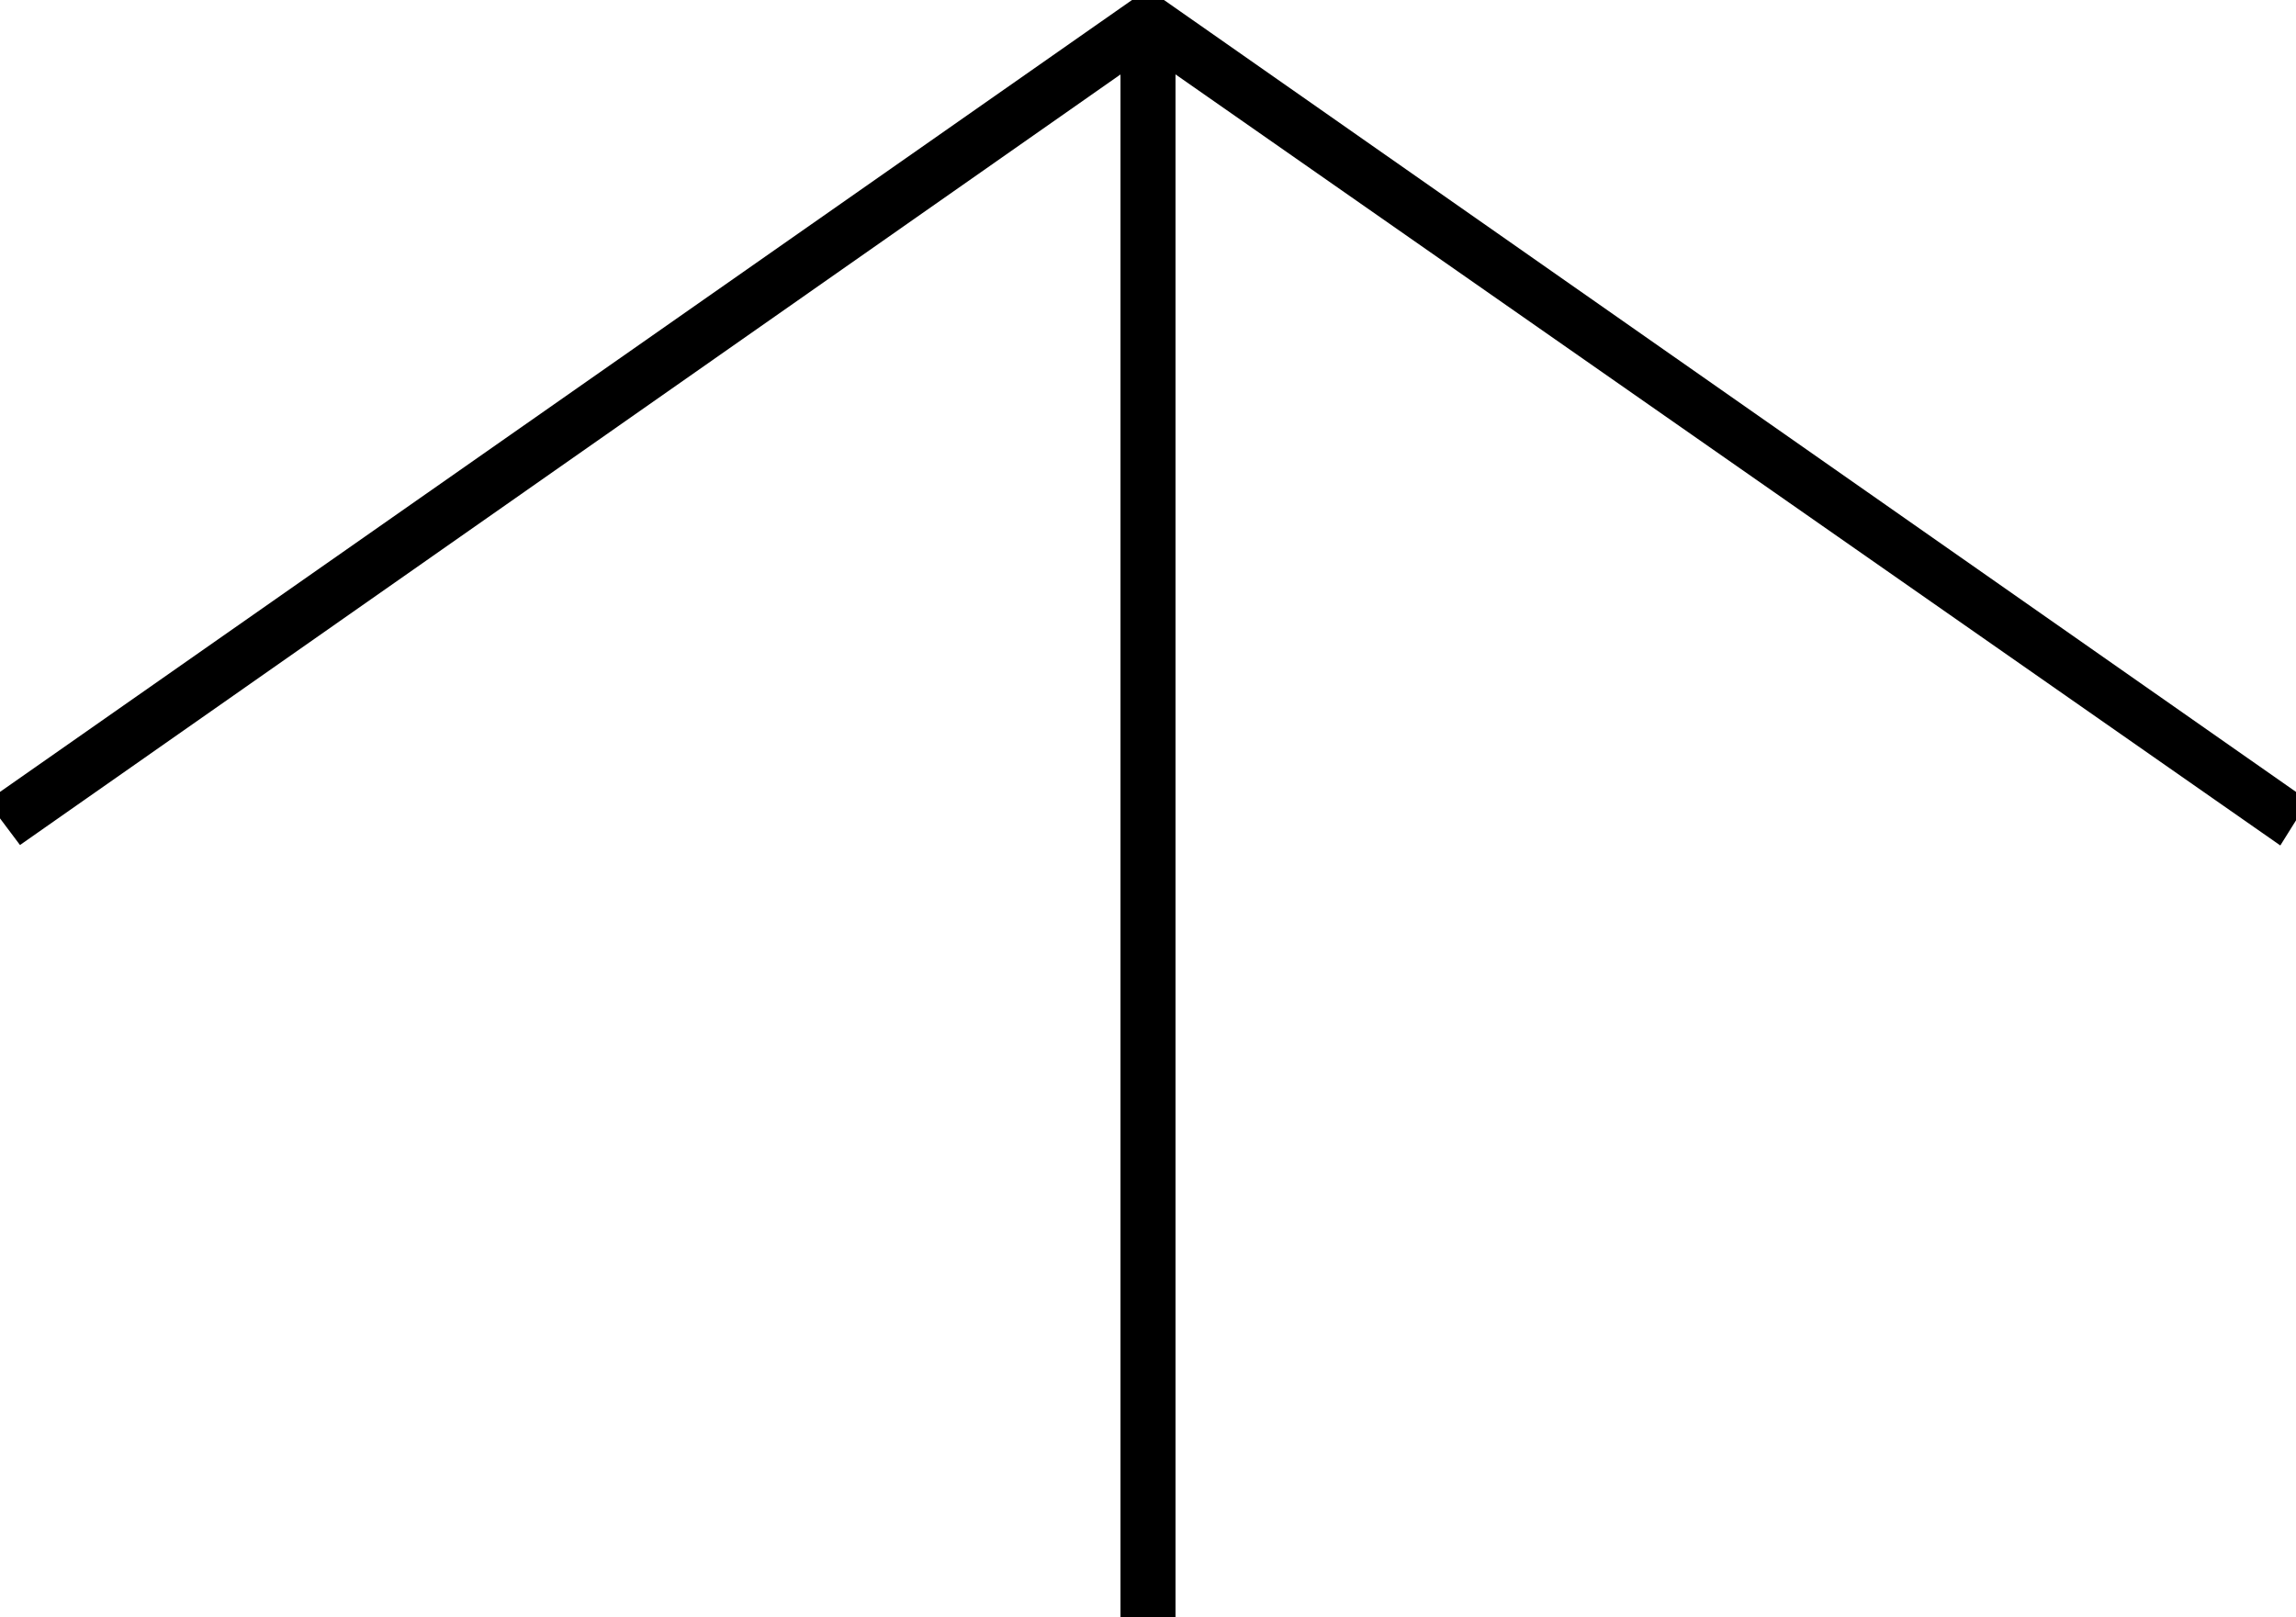
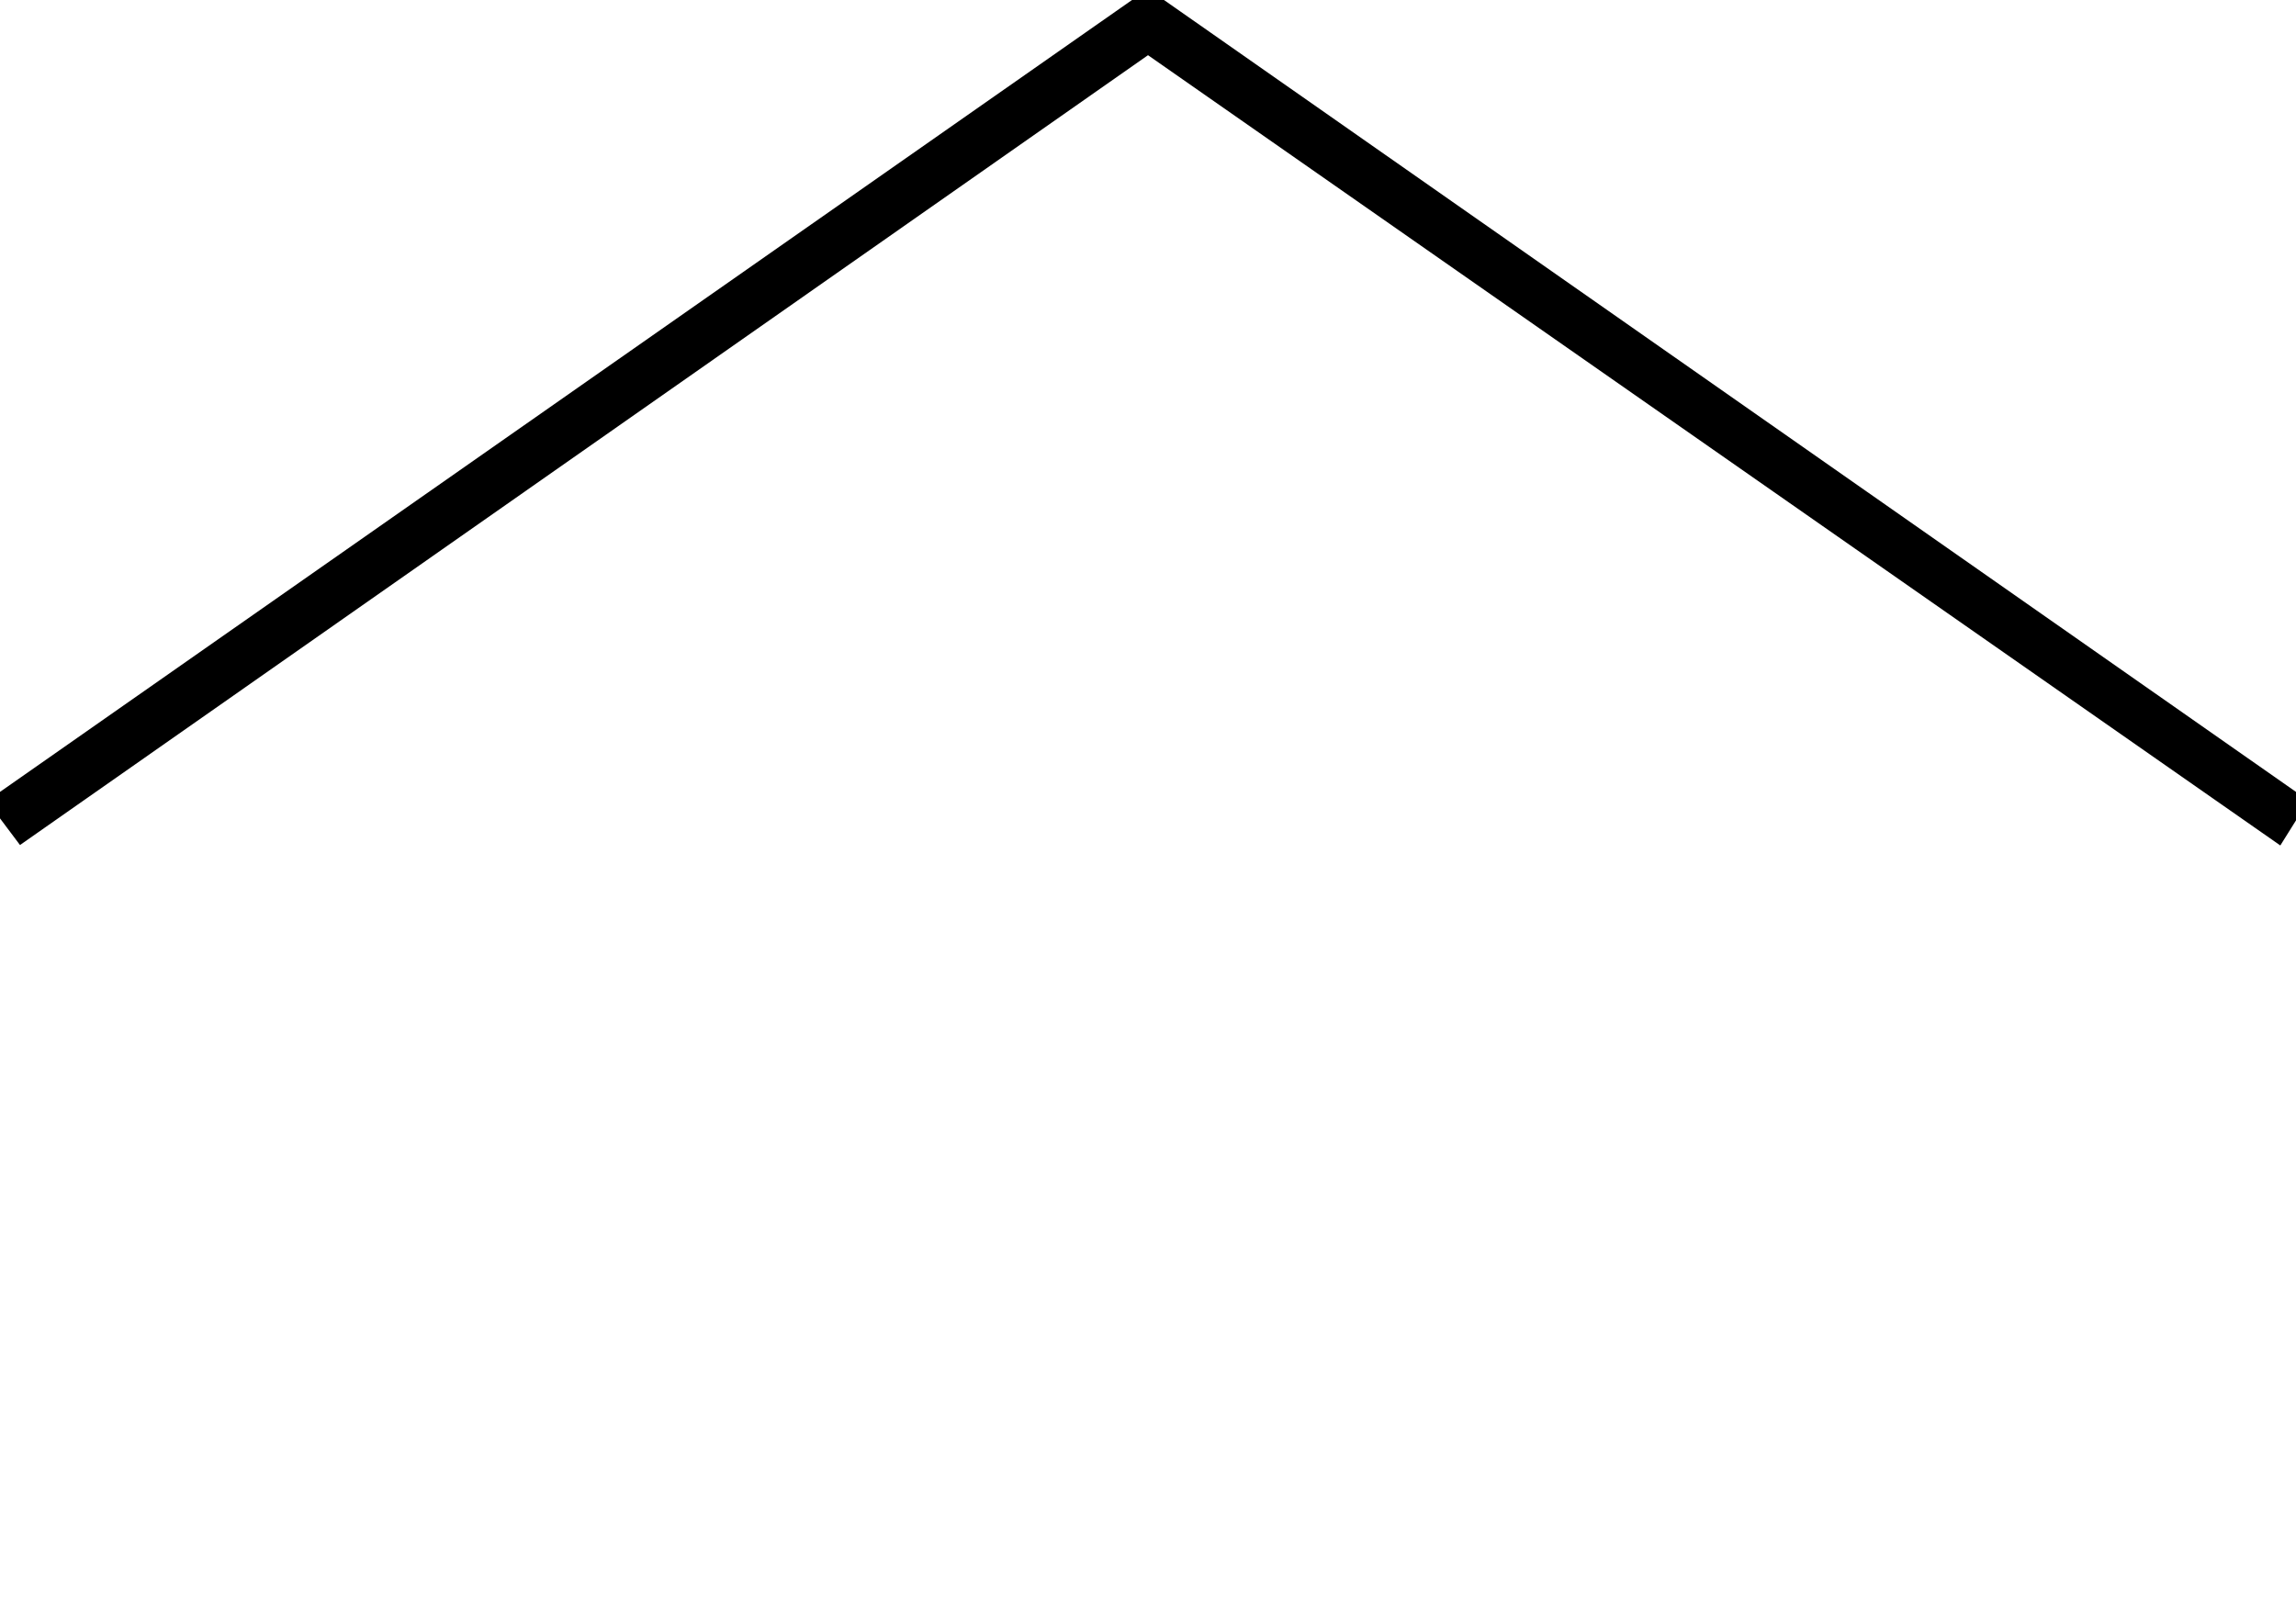
<svg xmlns="http://www.w3.org/2000/svg" id="_レイヤー_2" version="1.1" viewBox="0 0 62.6 44.1">
  <defs>
    <style>
      .st0 {
        stroke: #000;
        stroke-miterlimit: 10;
        stroke-width: .5px;
      }
    </style>
  </defs>
  <g id="_レイヤー_1-2">
    <g>
      <polygon class="st0" points=".6 22.7 0 21.9 31.3 0 62.6 21.9 62.1 22.7 31.3 1.2 .6 22.7" />
-       <rect class="st0" x="30.8" y=".6" width="1" height="43.4" />
    </g>
  </g>
</svg>